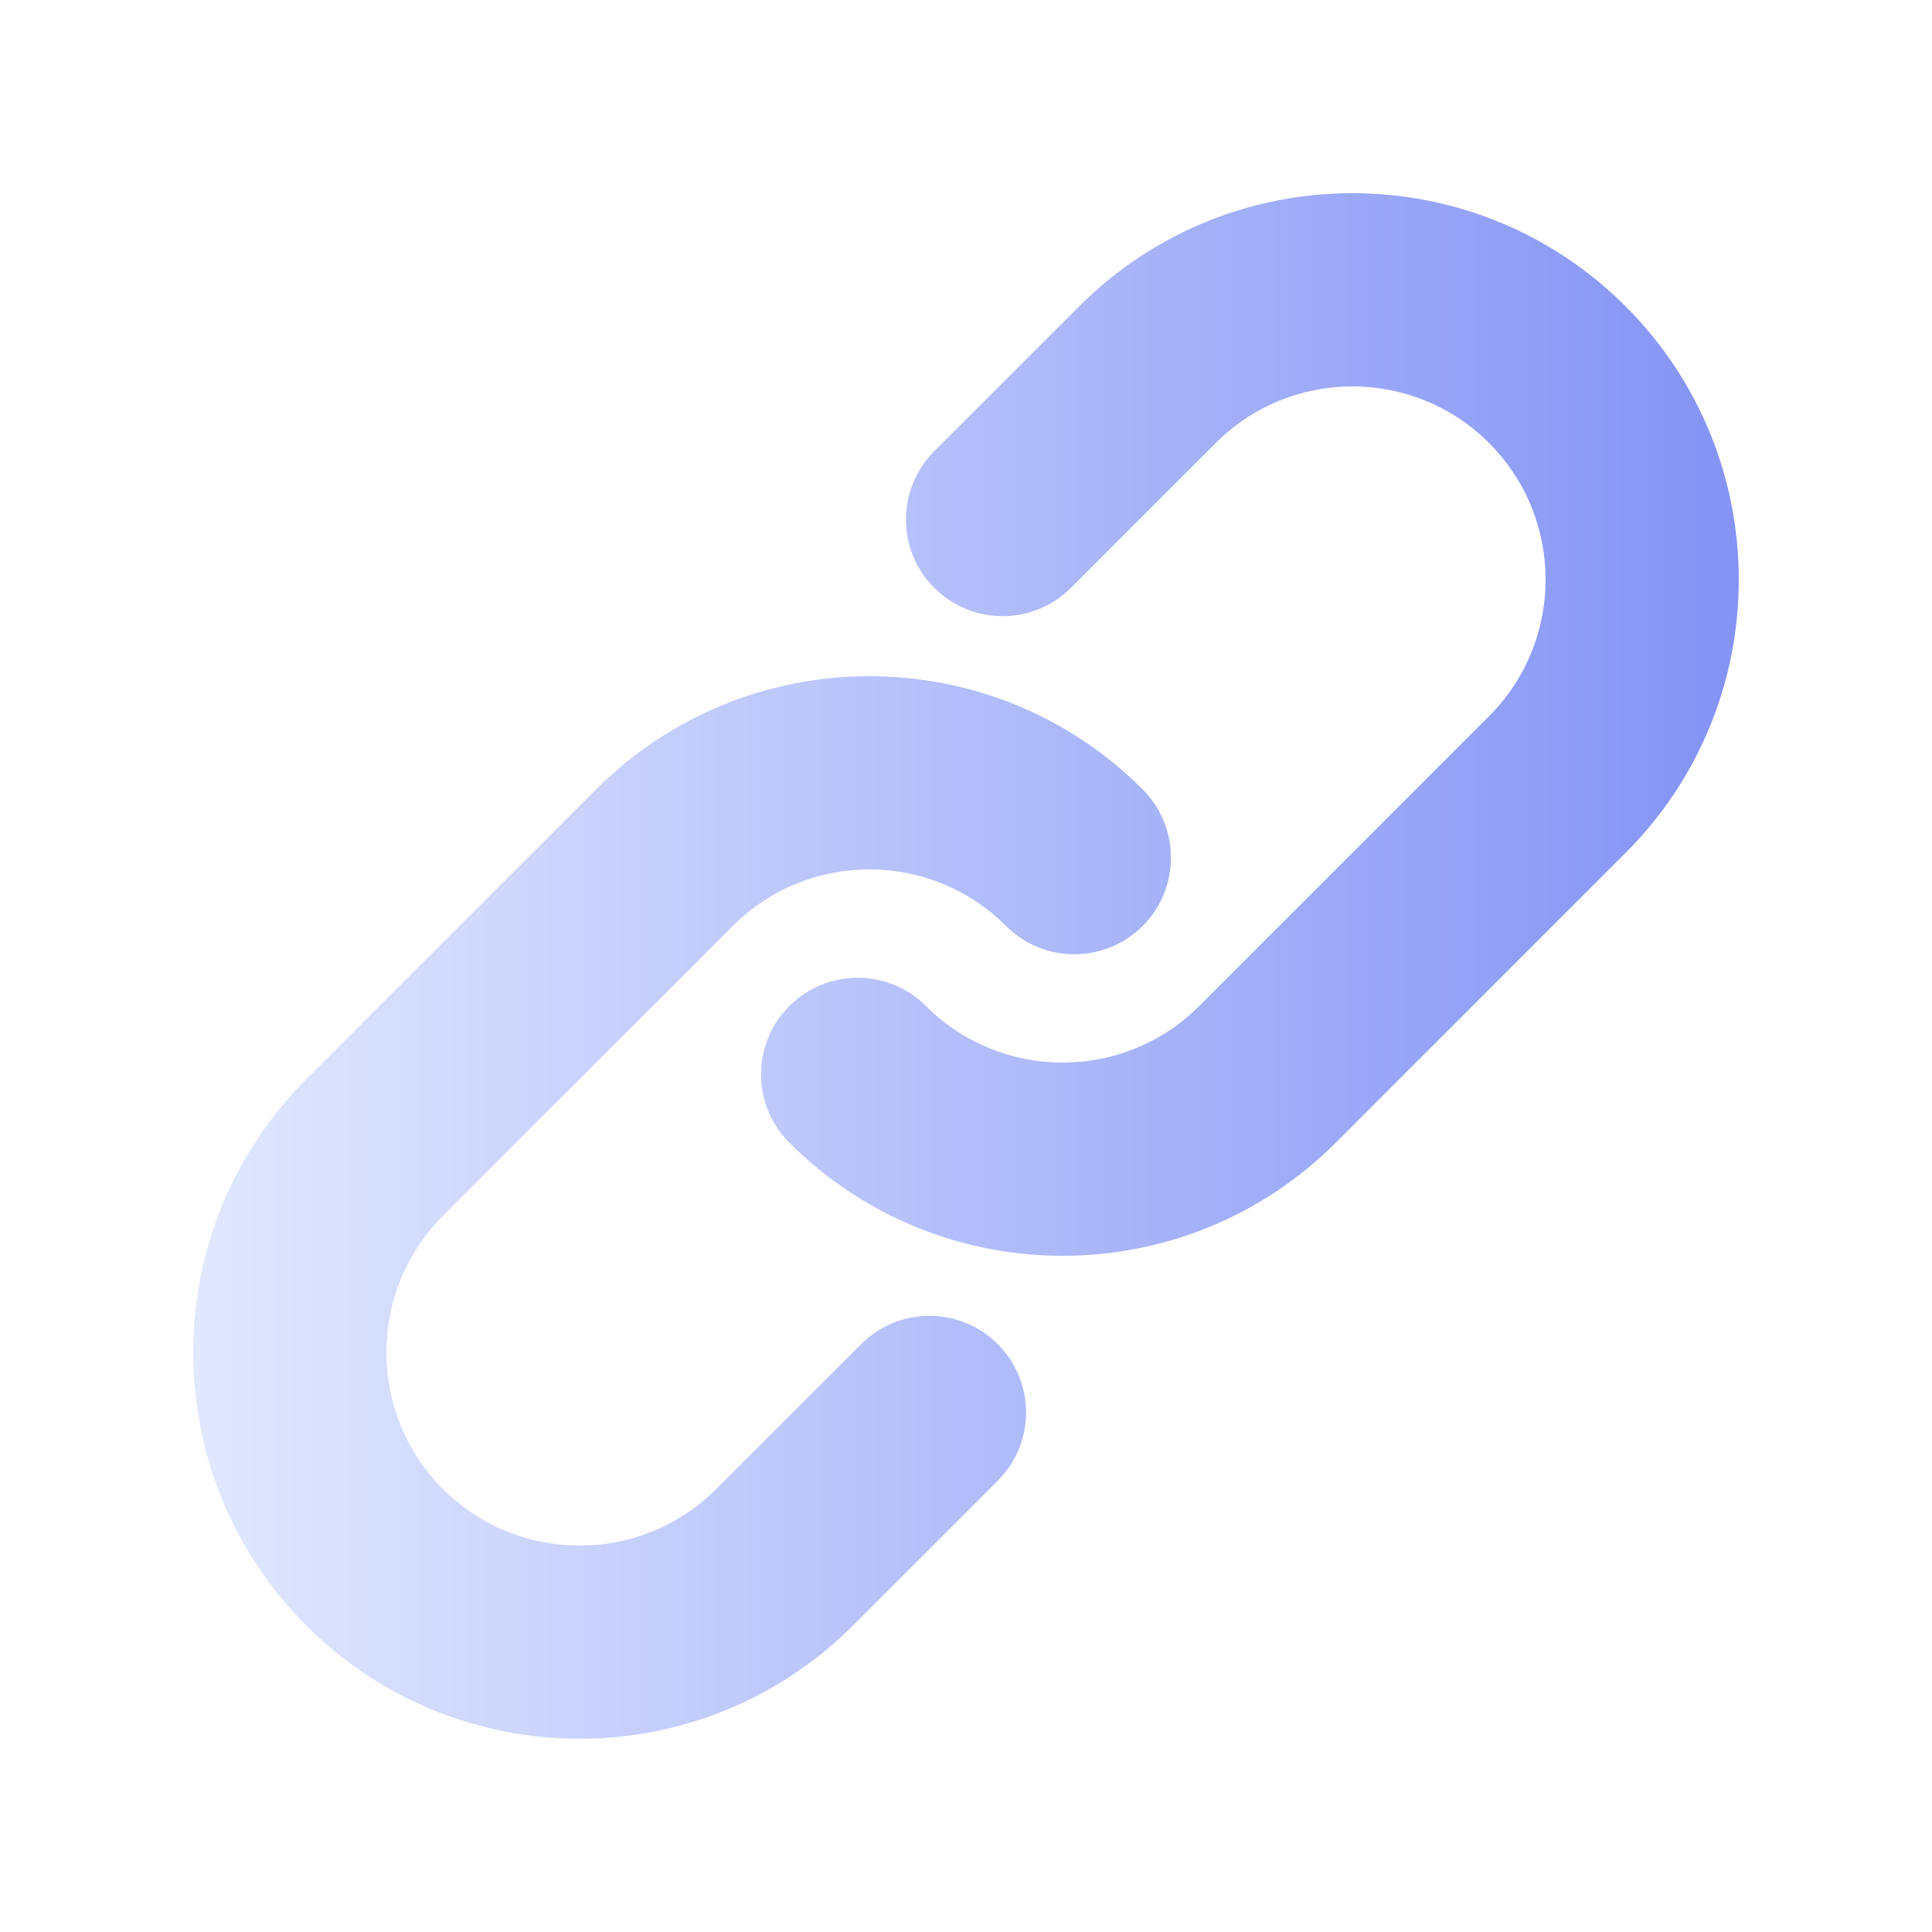
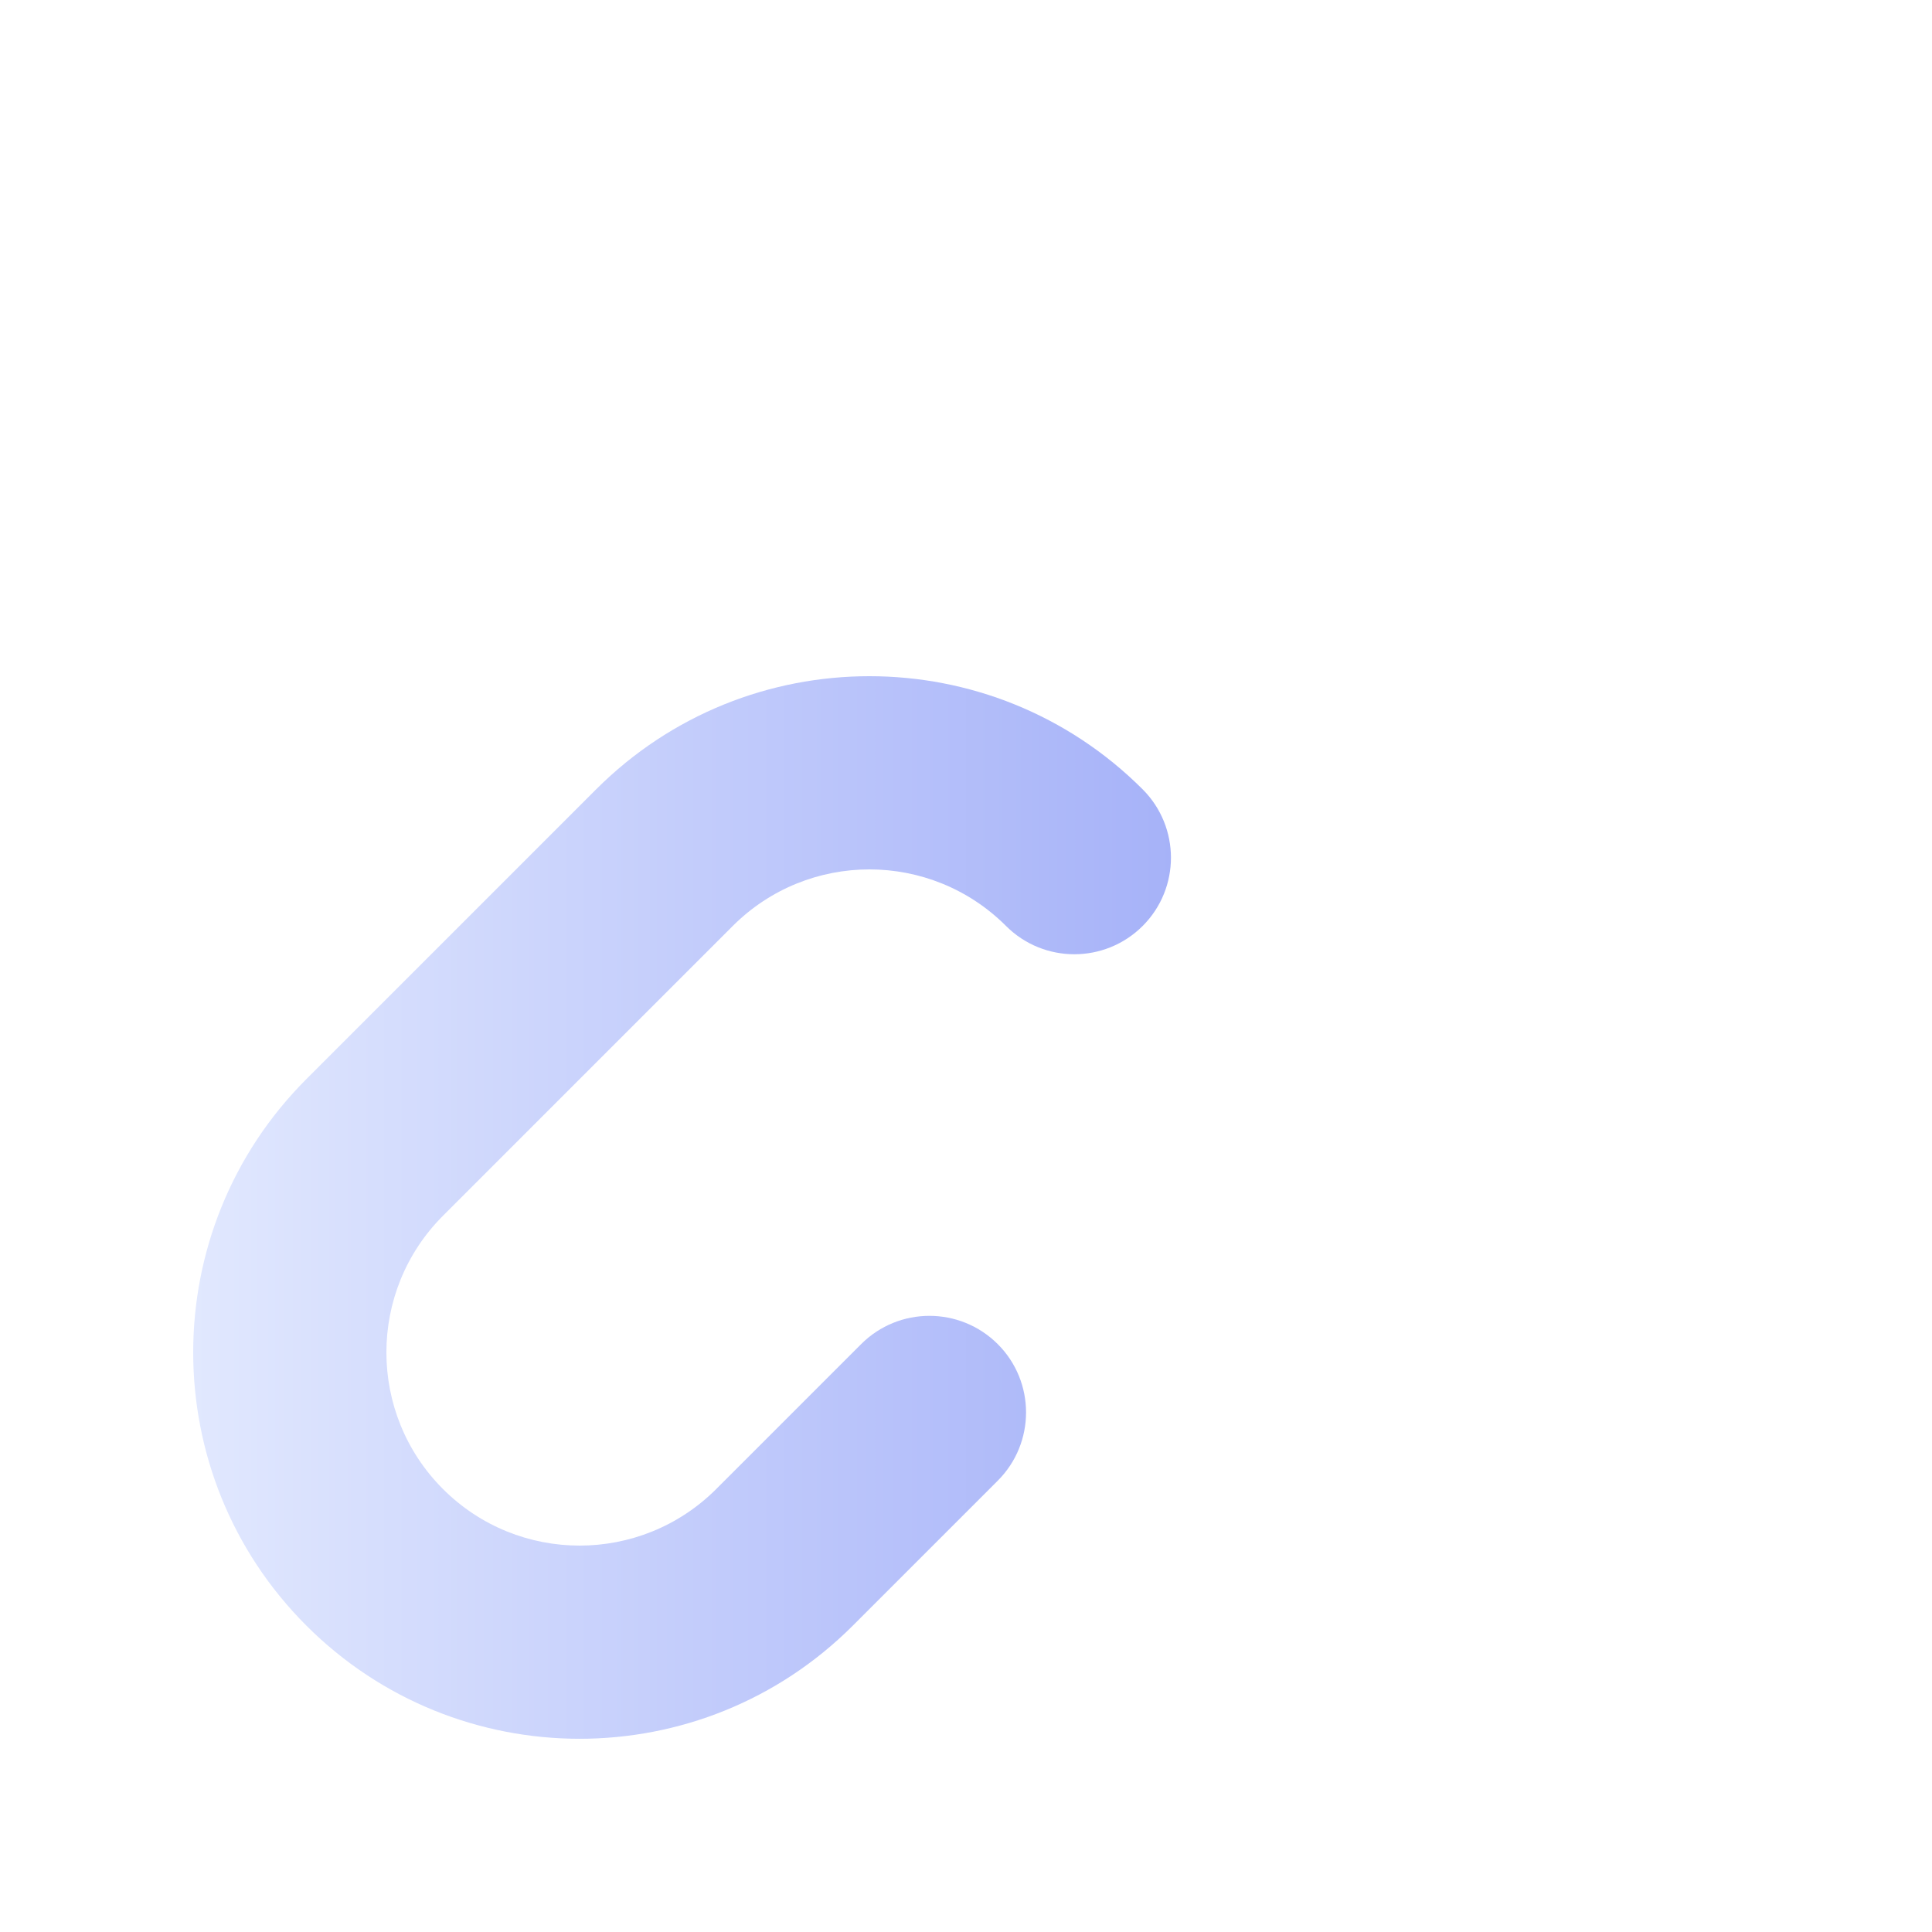
<svg xmlns="http://www.w3.org/2000/svg" width="25" height="25" viewBox="0 0 25 25" fill="none">
-   <path d="M15.732 5.732C16.709 4.756 18.291 4.756 19.268 5.732C20.244 6.709 20.244 8.291 19.268 9.268L15.518 13.018C14.541 13.994 12.959 13.994 11.982 13.018C11.494 12.53 10.703 12.53 10.214 13.018C9.726 13.506 9.726 14.297 10.214 14.786C12.167 16.738 15.333 16.738 17.285 14.786L21.035 11.036C22.988 9.083 22.988 5.917 21.035 3.964C19.083 2.012 15.917 2.012 13.964 3.964L12.089 5.839C11.601 6.328 11.601 7.119 12.089 7.607C12.578 8.095 13.369 8.095 13.857 7.607L15.732 5.732Z" fill="url(#paint0_linear_2884_9236)" />
  <path d="M9.482 11.982C10.459 11.006 12.041 11.006 13.018 11.982C13.506 12.47 14.297 12.47 14.786 11.982C15.274 11.494 15.274 10.703 14.786 10.214C12.833 8.262 9.667 8.262 7.714 10.214L3.964 13.964C2.012 15.917 2.012 19.083 3.964 21.035C5.917 22.988 9.083 22.988 11.036 21.035L12.911 19.16C13.399 18.672 13.399 17.881 12.911 17.393C12.422 16.905 11.631 16.905 11.143 17.393L9.268 19.268C8.291 20.244 6.709 20.244 5.732 19.268C4.756 18.291 4.756 16.709 5.732 15.732L9.482 11.982Z" fill="url(#paint1_linear_2884_9236)" />
  <defs>
    <linearGradient id="paint0_linear_2884_9236" x1="2.5" y1="12.5" x2="22.5" y2="12.5" gradientUnits="userSpaceOnUse">
      <stop stop-color="#E1E8FE" />
      <stop offset="1" stop-color="#8493F5" />
    </linearGradient>
    <linearGradient id="paint1_linear_2884_9236" x1="2.5" y1="12.5" x2="22.5" y2="12.5" gradientUnits="userSpaceOnUse">
      <stop stop-color="#E1E8FE" />
      <stop offset="1" stop-color="#8493F5" />
    </linearGradient>
  </defs>
</svg>